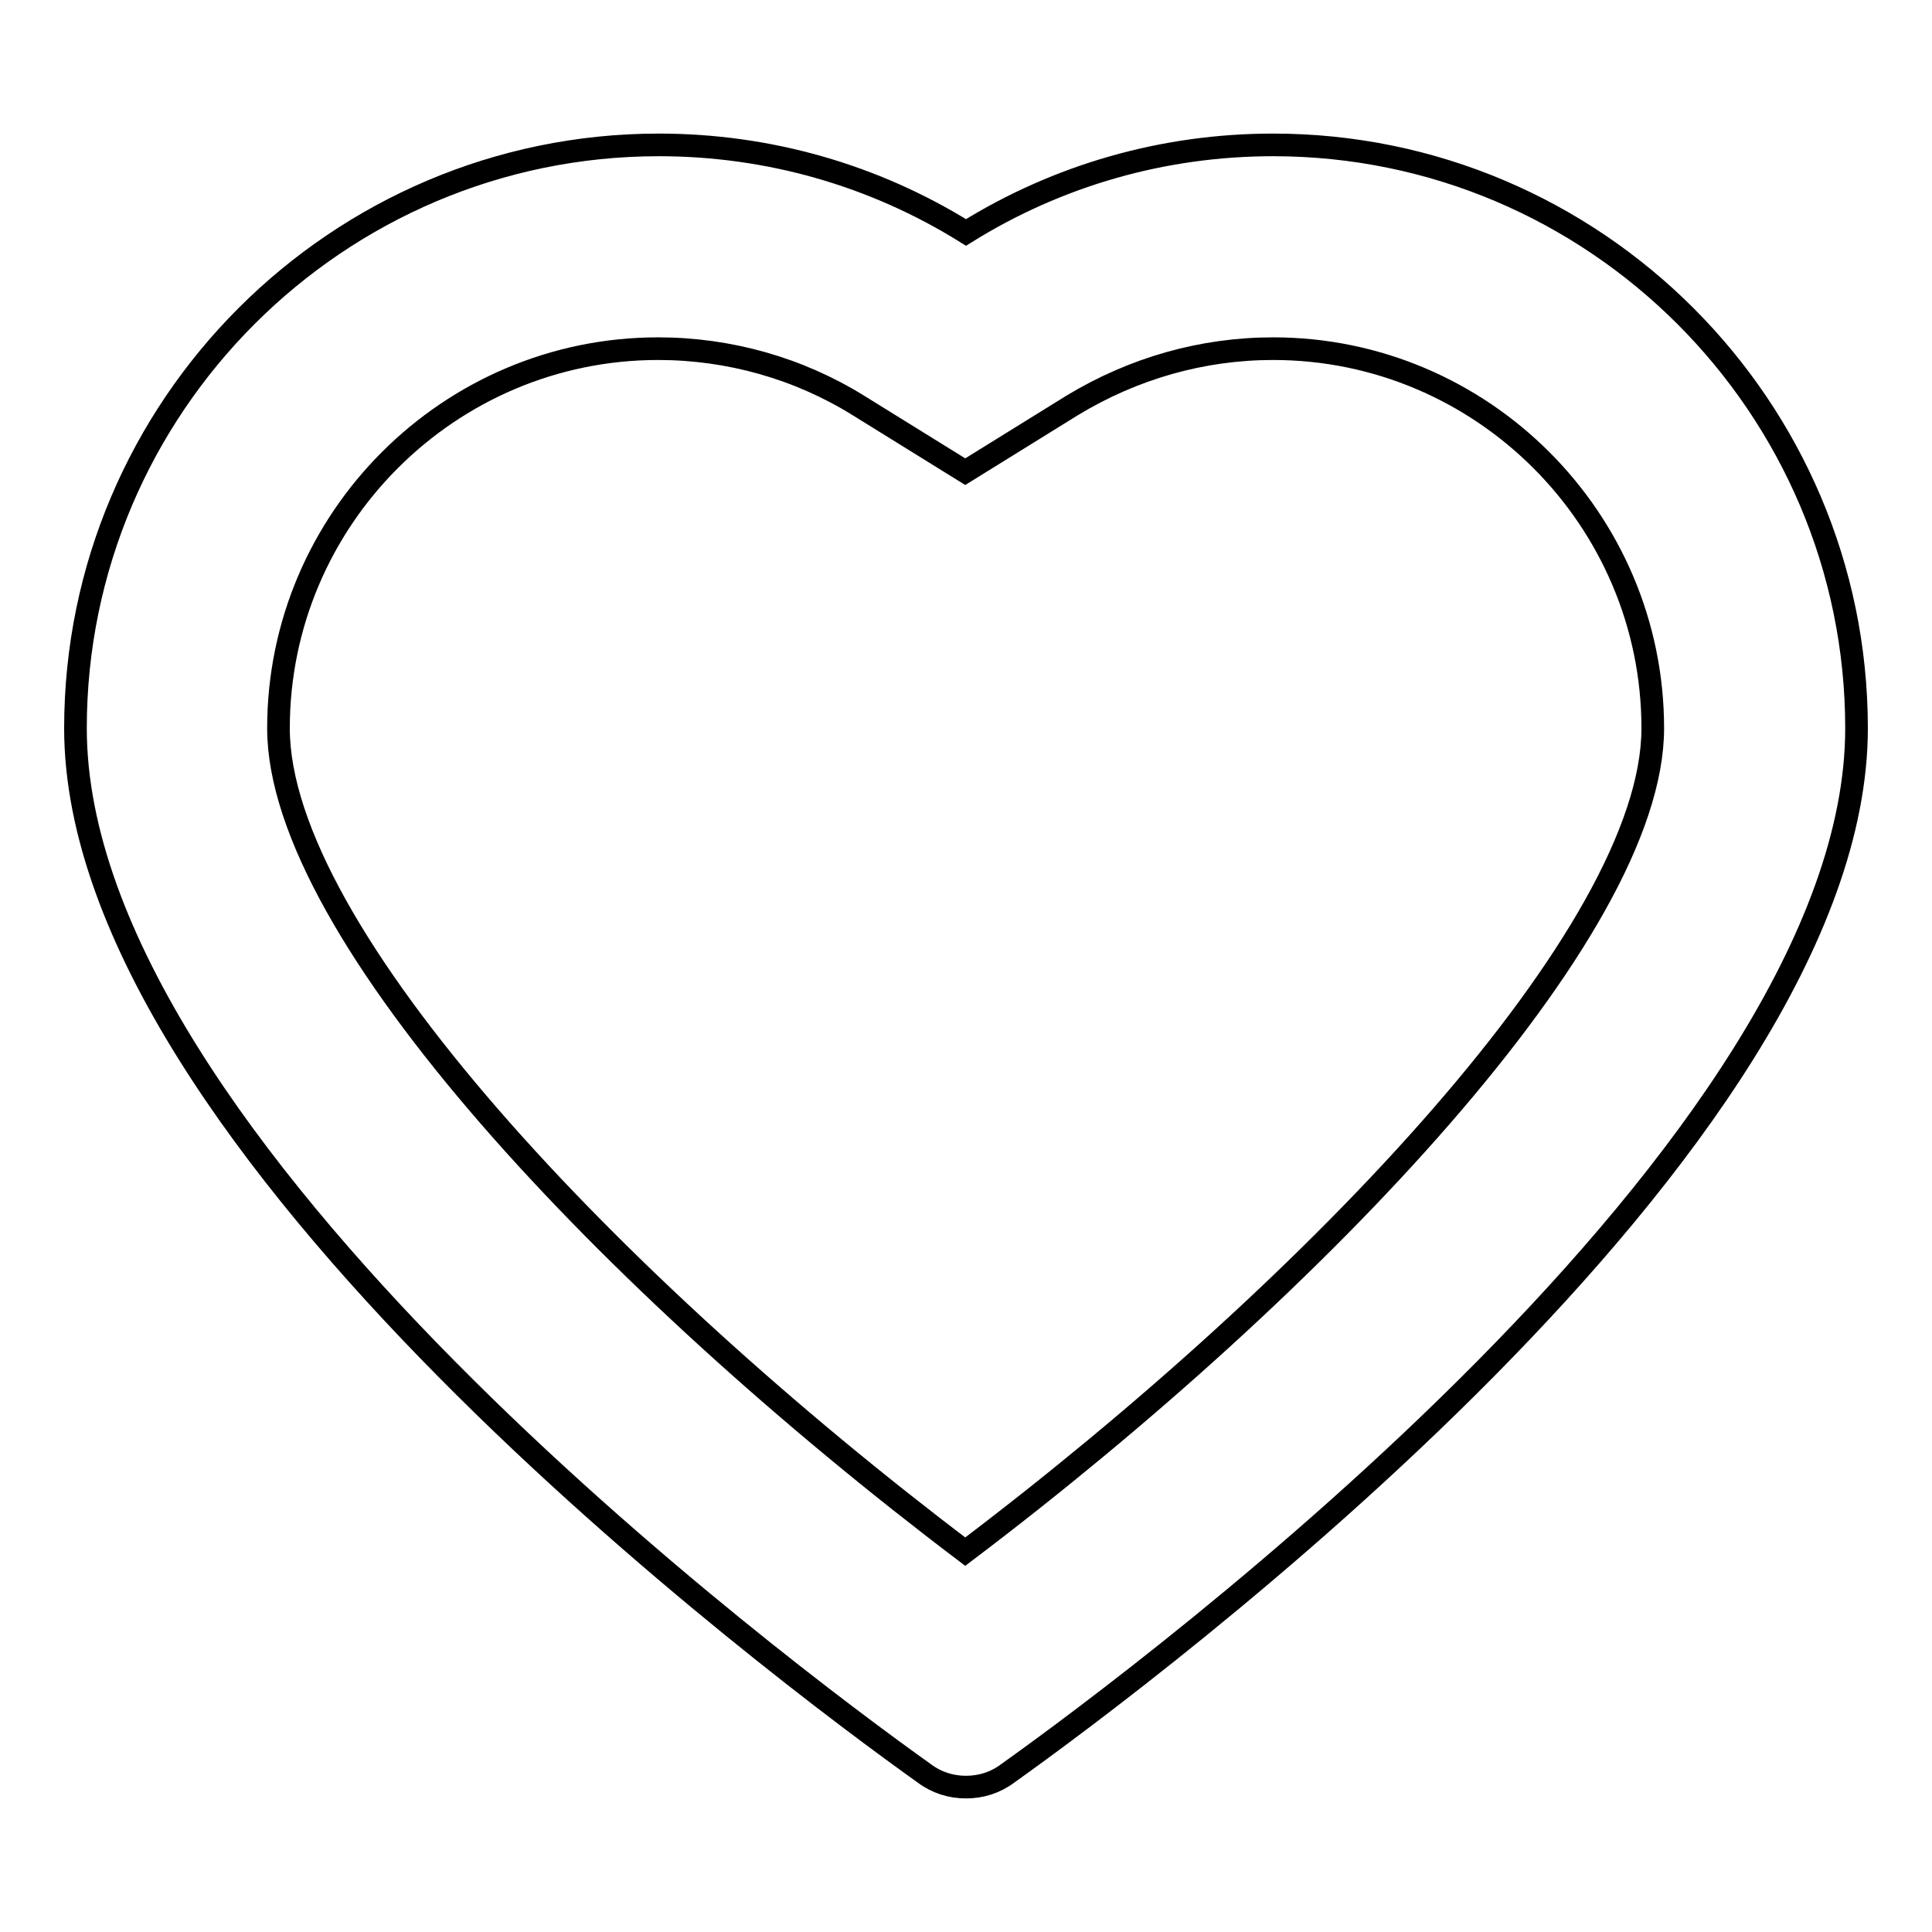
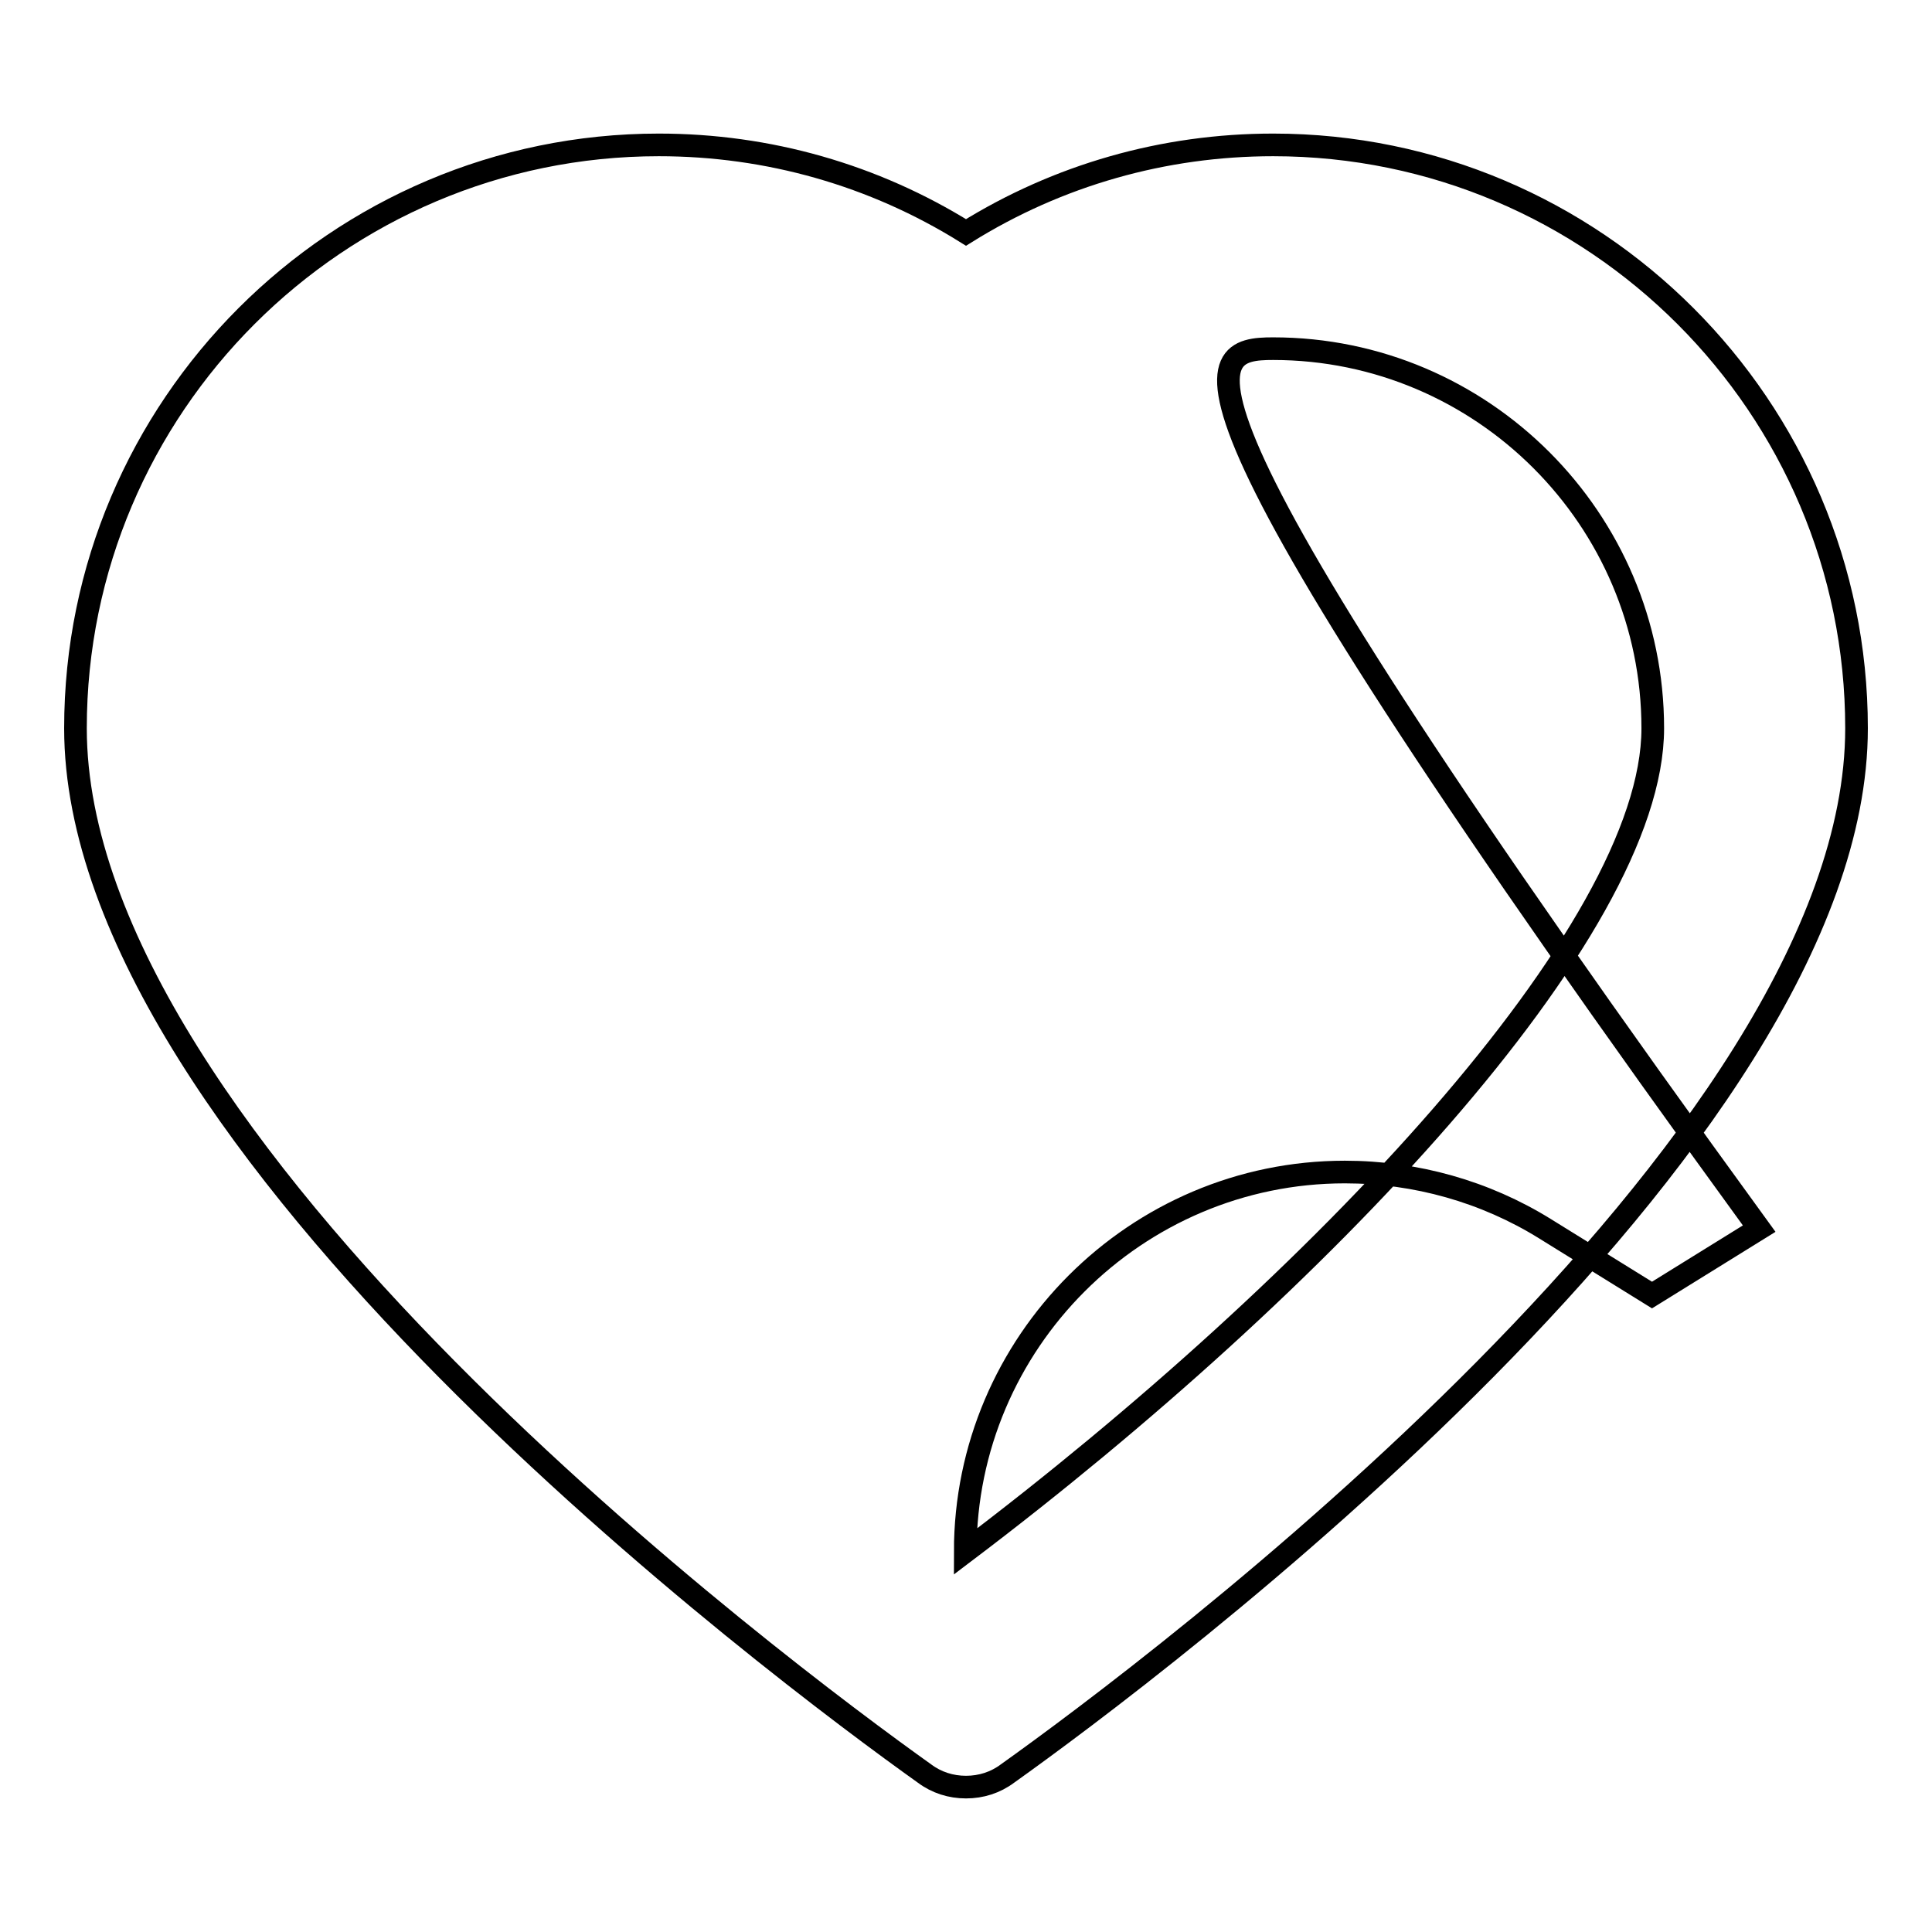
<svg xmlns="http://www.w3.org/2000/svg" version="1.1" x="0px" y="0px" viewBox="0 0 256 256" enable-background="new 0 0 256 256" xml:space="preserve">
  <g>
    <g>
      <g>
-         <path stroke-width="3" fill-opacity="0" stroke="#000000" d="M168.7,46.2c27.7,0,50.3,22.6,50.3,50.3c0,27-44.3,73.7-91.1,109.1c-46.8-35.4-91-82-91-109.1c0-27.7,22.6-50.3,50.3-50.3c9.4,0,18.6,2.6,26.5,7.5l14.2,8.8l14.2-8.8C150.2,48.8,159.3,46.2,168.7,46.2 M168.7,19.2c-14.5,0-28.5,4-40.7,11.6c-12.2-7.6-26.2-11.6-40.7-11.6C44.7,19.2,10,53.9,10,96.5c0,55.2,93.7,125.1,112.5,138.5c1.6,1.2,3.5,1.8,5.5,1.8c2,0,3.9-0.6,5.5-1.8C152.3,221.6,246,151.7,246,96.5C246,53.9,211.3,19.2,168.7,19.2L168.7,19.2z" />
+         <path stroke-width="3" fill-opacity="0" stroke="#000000" d="M168.7,46.2c27.7,0,50.3,22.6,50.3,50.3c0,27-44.3,73.7-91.1,109.1c0-27.7,22.6-50.3,50.3-50.3c9.4,0,18.6,2.6,26.5,7.5l14.2,8.8l14.2-8.8C150.2,48.8,159.3,46.2,168.7,46.2 M168.7,19.2c-14.5,0-28.5,4-40.7,11.6c-12.2-7.6-26.2-11.6-40.7-11.6C44.7,19.2,10,53.9,10,96.5c0,55.2,93.7,125.1,112.5,138.5c1.6,1.2,3.5,1.8,5.5,1.8c2,0,3.9-0.6,5.5-1.8C152.3,221.6,246,151.7,246,96.5C246,53.9,211.3,19.2,168.7,19.2L168.7,19.2z" />
      </g>
      <g />
      <g />
      <g />
      <g />
      <g />
      <g />
      <g />
      <g />
      <g />
      <g />
      <g />
      <g />
      <g />
      <g />
      <g />
    </g>
  </g>
</svg>